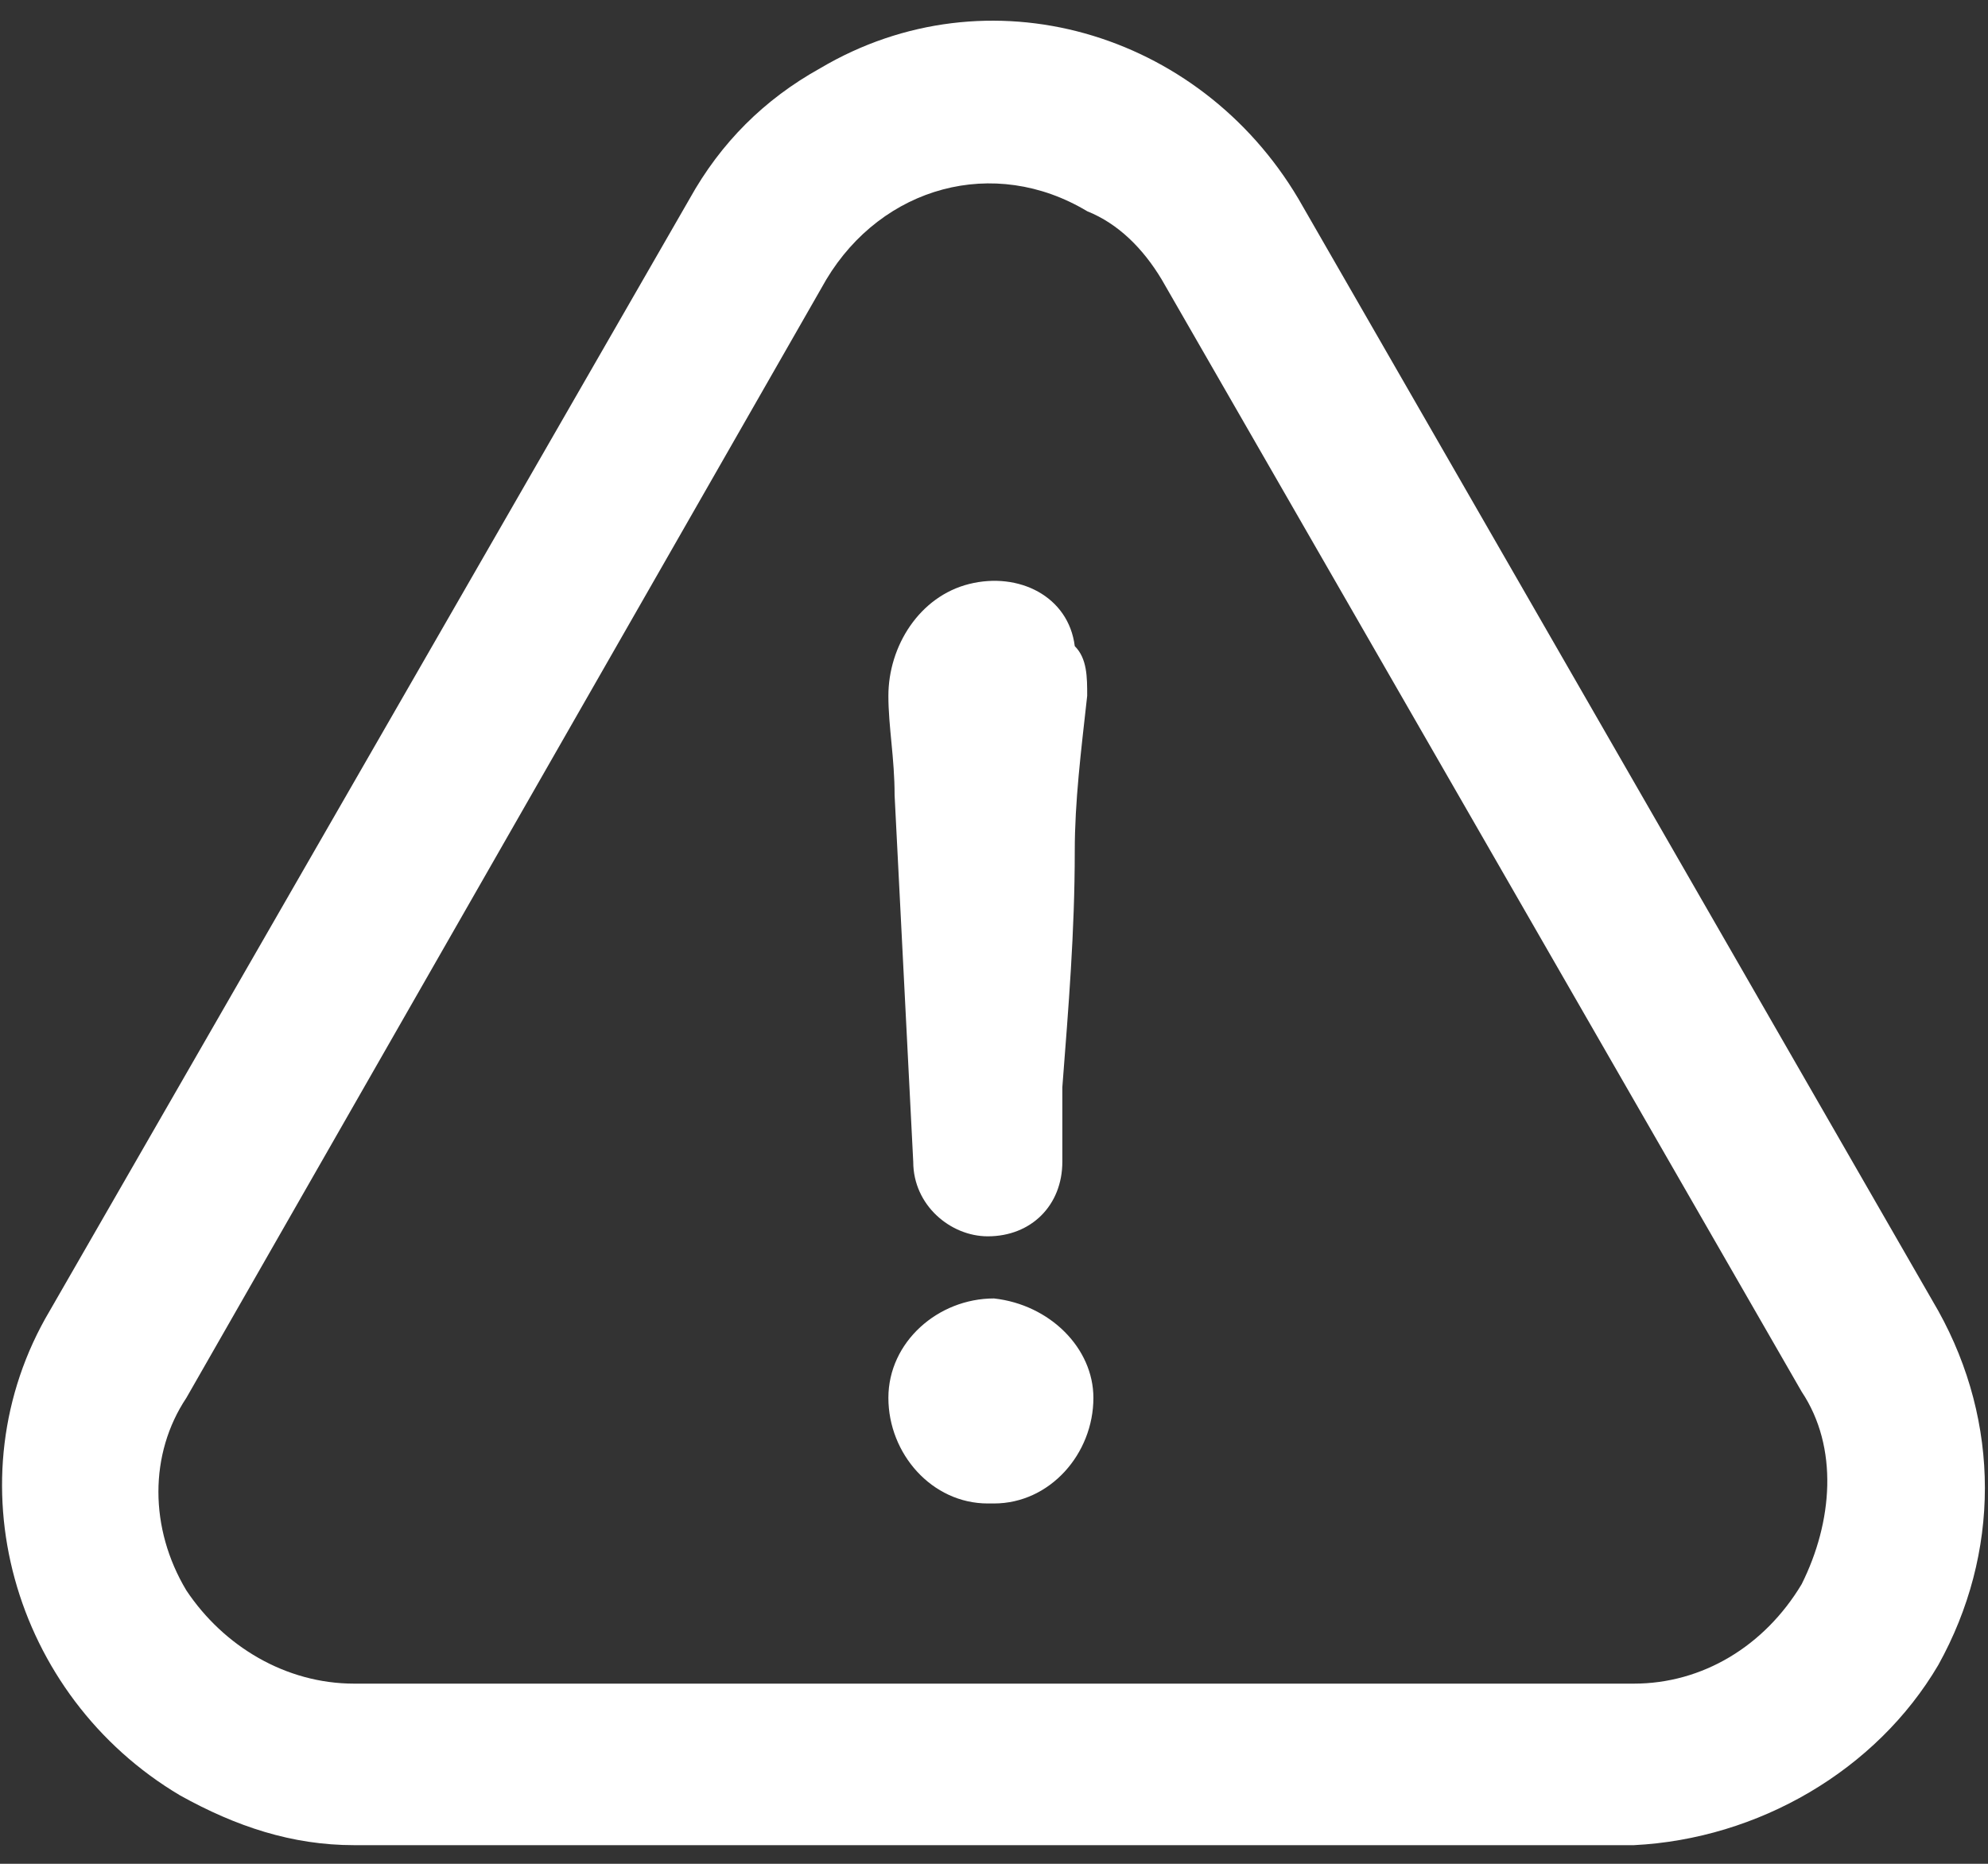
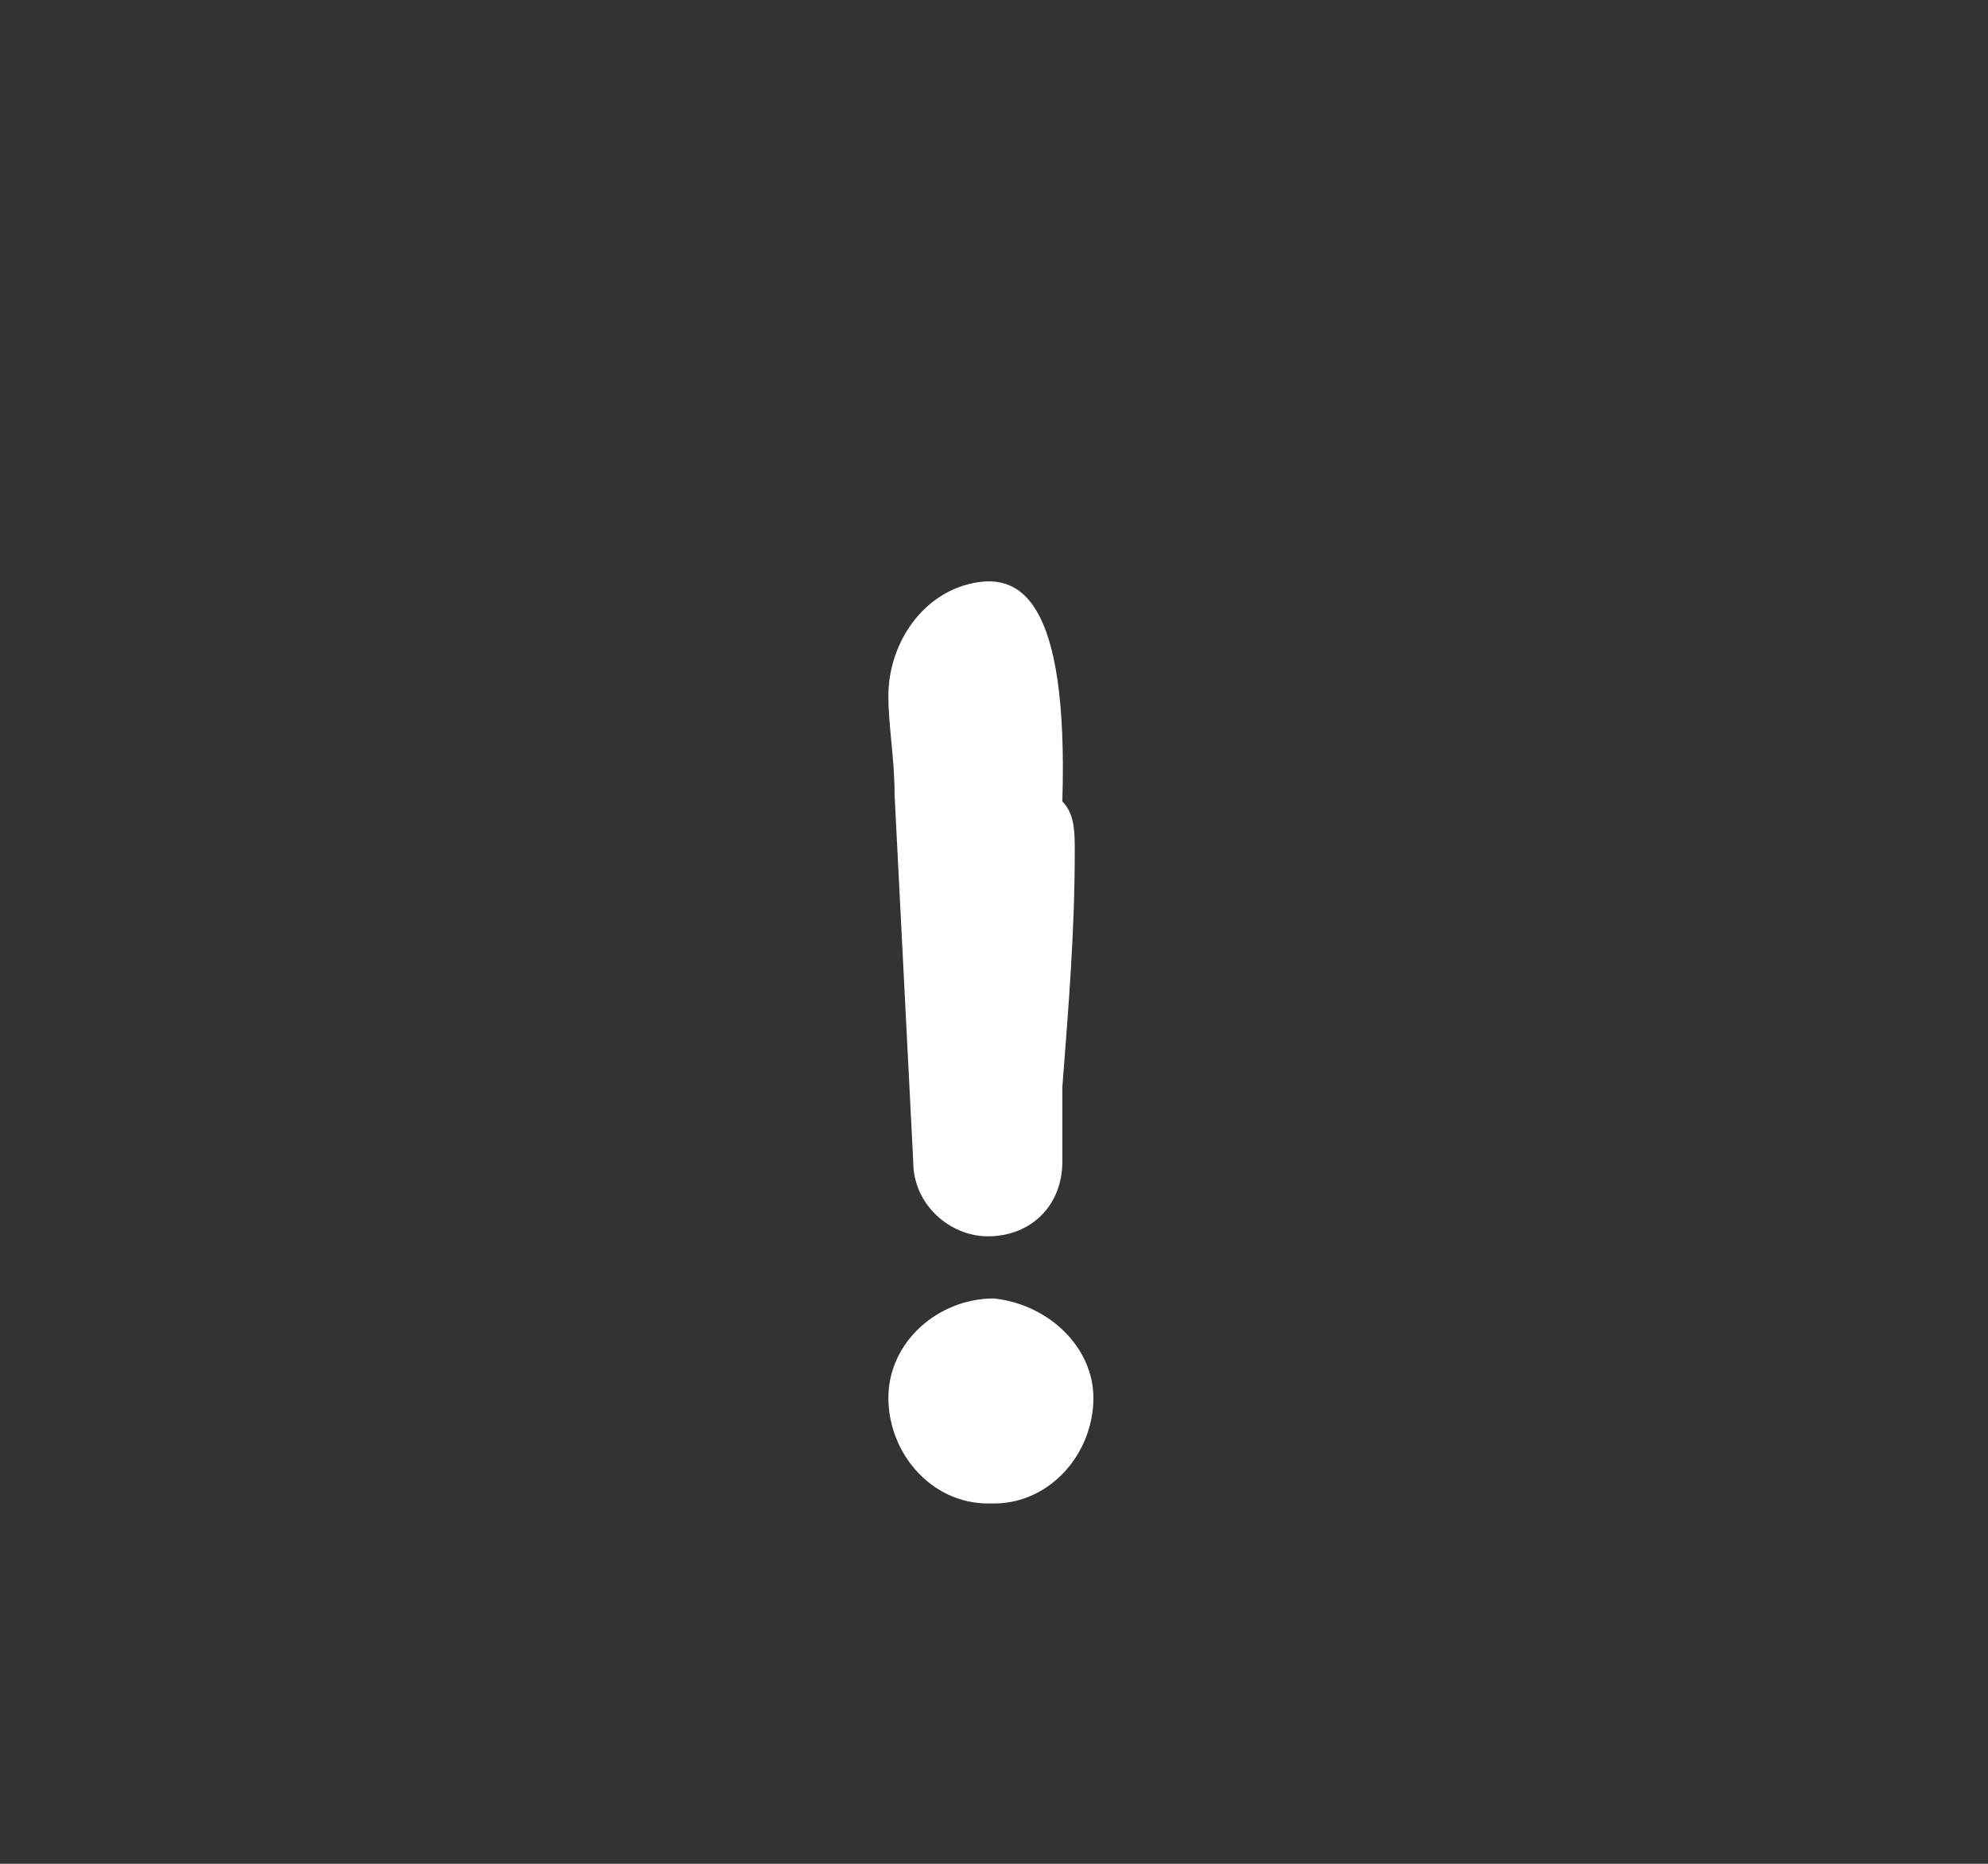
<svg xmlns="http://www.w3.org/2000/svg" version="1.1" id="Layer_1" x="0px" y="0px" viewBox="0 0 32 30" style="enable-background:new 0 0 32 30;" xml:space="preserve">
  <rect x="0" y="0" width="32" height="30" fill="#333333" stroke="none" />
  <style type="text/css">
	.st0{fill:#FFFFFF;}
</style>
  <g id="warning_1_" transform="translate(0 -20.882)">
    <g id="Group_5268_1_" transform="translate(0 20.882)">
      <path id="Path_9081_1_" class="st0" d="M16,20.9c-0.9,0-1.7,0.7-1.7,1.6s0.7,1.7,1.6,1.7c0,0,0.1,0,0.1,0c0.9,0,1.6-0.8,1.6-1.7    C17.6,21.7,16.9,21,16,20.9z" />
-       <path id="Path_9082_1_" class="st0" d="M31.2,26.8c1-1.8,1-3.9,0-5.7L20.9,3.2c-1.6-2.7-5-3.7-7.7-2.1c-0.9,0.5-1.6,1.2-2.1,2.1    L0.8,21.1c-1.6,2.7-0.6,6.2,2.1,7.8c0.9,0.5,1.8,0.8,2.8,0.8h20.6C28.3,29.6,30.2,28.5,31.2,26.8z M29,25.5    c-0.6,1-1.6,1.6-2.7,1.6H5.7c-1.1,0-2.1-0.6-2.7-1.5c-0.6-1-0.6-2.2,0-3.1L13.3,4.5c0.9-1.5,2.7-2,4.2-1.1C18,3.6,18.4,4,18.7,4.5    L29,22.4C29.6,23.3,29.5,24.5,29,25.5L29,25.5z" />
-       <path id="Path_9083_1_" class="st0" d="M15.6,9.4c-0.8,0.2-1.3,1-1.3,1.8c0,0.5,0.1,1,0.1,1.6c0.1,2,0.2,3.9,0.3,5.9    c0,0.7,0.6,1.2,1.2,1.2c0.7,0,1.2-0.5,1.2-1.2c0-0.4,0-0.8,0-1.2c0.1-1.3,0.2-2.5,0.2-3.8c0-0.8,0.1-1.6,0.2-2.5    c0-0.3,0-0.6-0.2-0.8C17.2,9.6,16.4,9.2,15.6,9.4z" />
+       <path id="Path_9083_1_" class="st0" d="M15.6,9.4c-0.8,0.2-1.3,1-1.3,1.8c0,0.5,0.1,1,0.1,1.6c0.1,2,0.2,3.9,0.3,5.9    c0,0.7,0.6,1.2,1.2,1.2c0.7,0,1.2-0.5,1.2-1.2c0-0.4,0-0.8,0-1.2c0.1-1.3,0.2-2.5,0.2-3.8c0-0.3,0-0.6-0.2-0.8C17.2,9.6,16.4,9.2,15.6,9.4z" />
    </g>
  </g>
</svg>